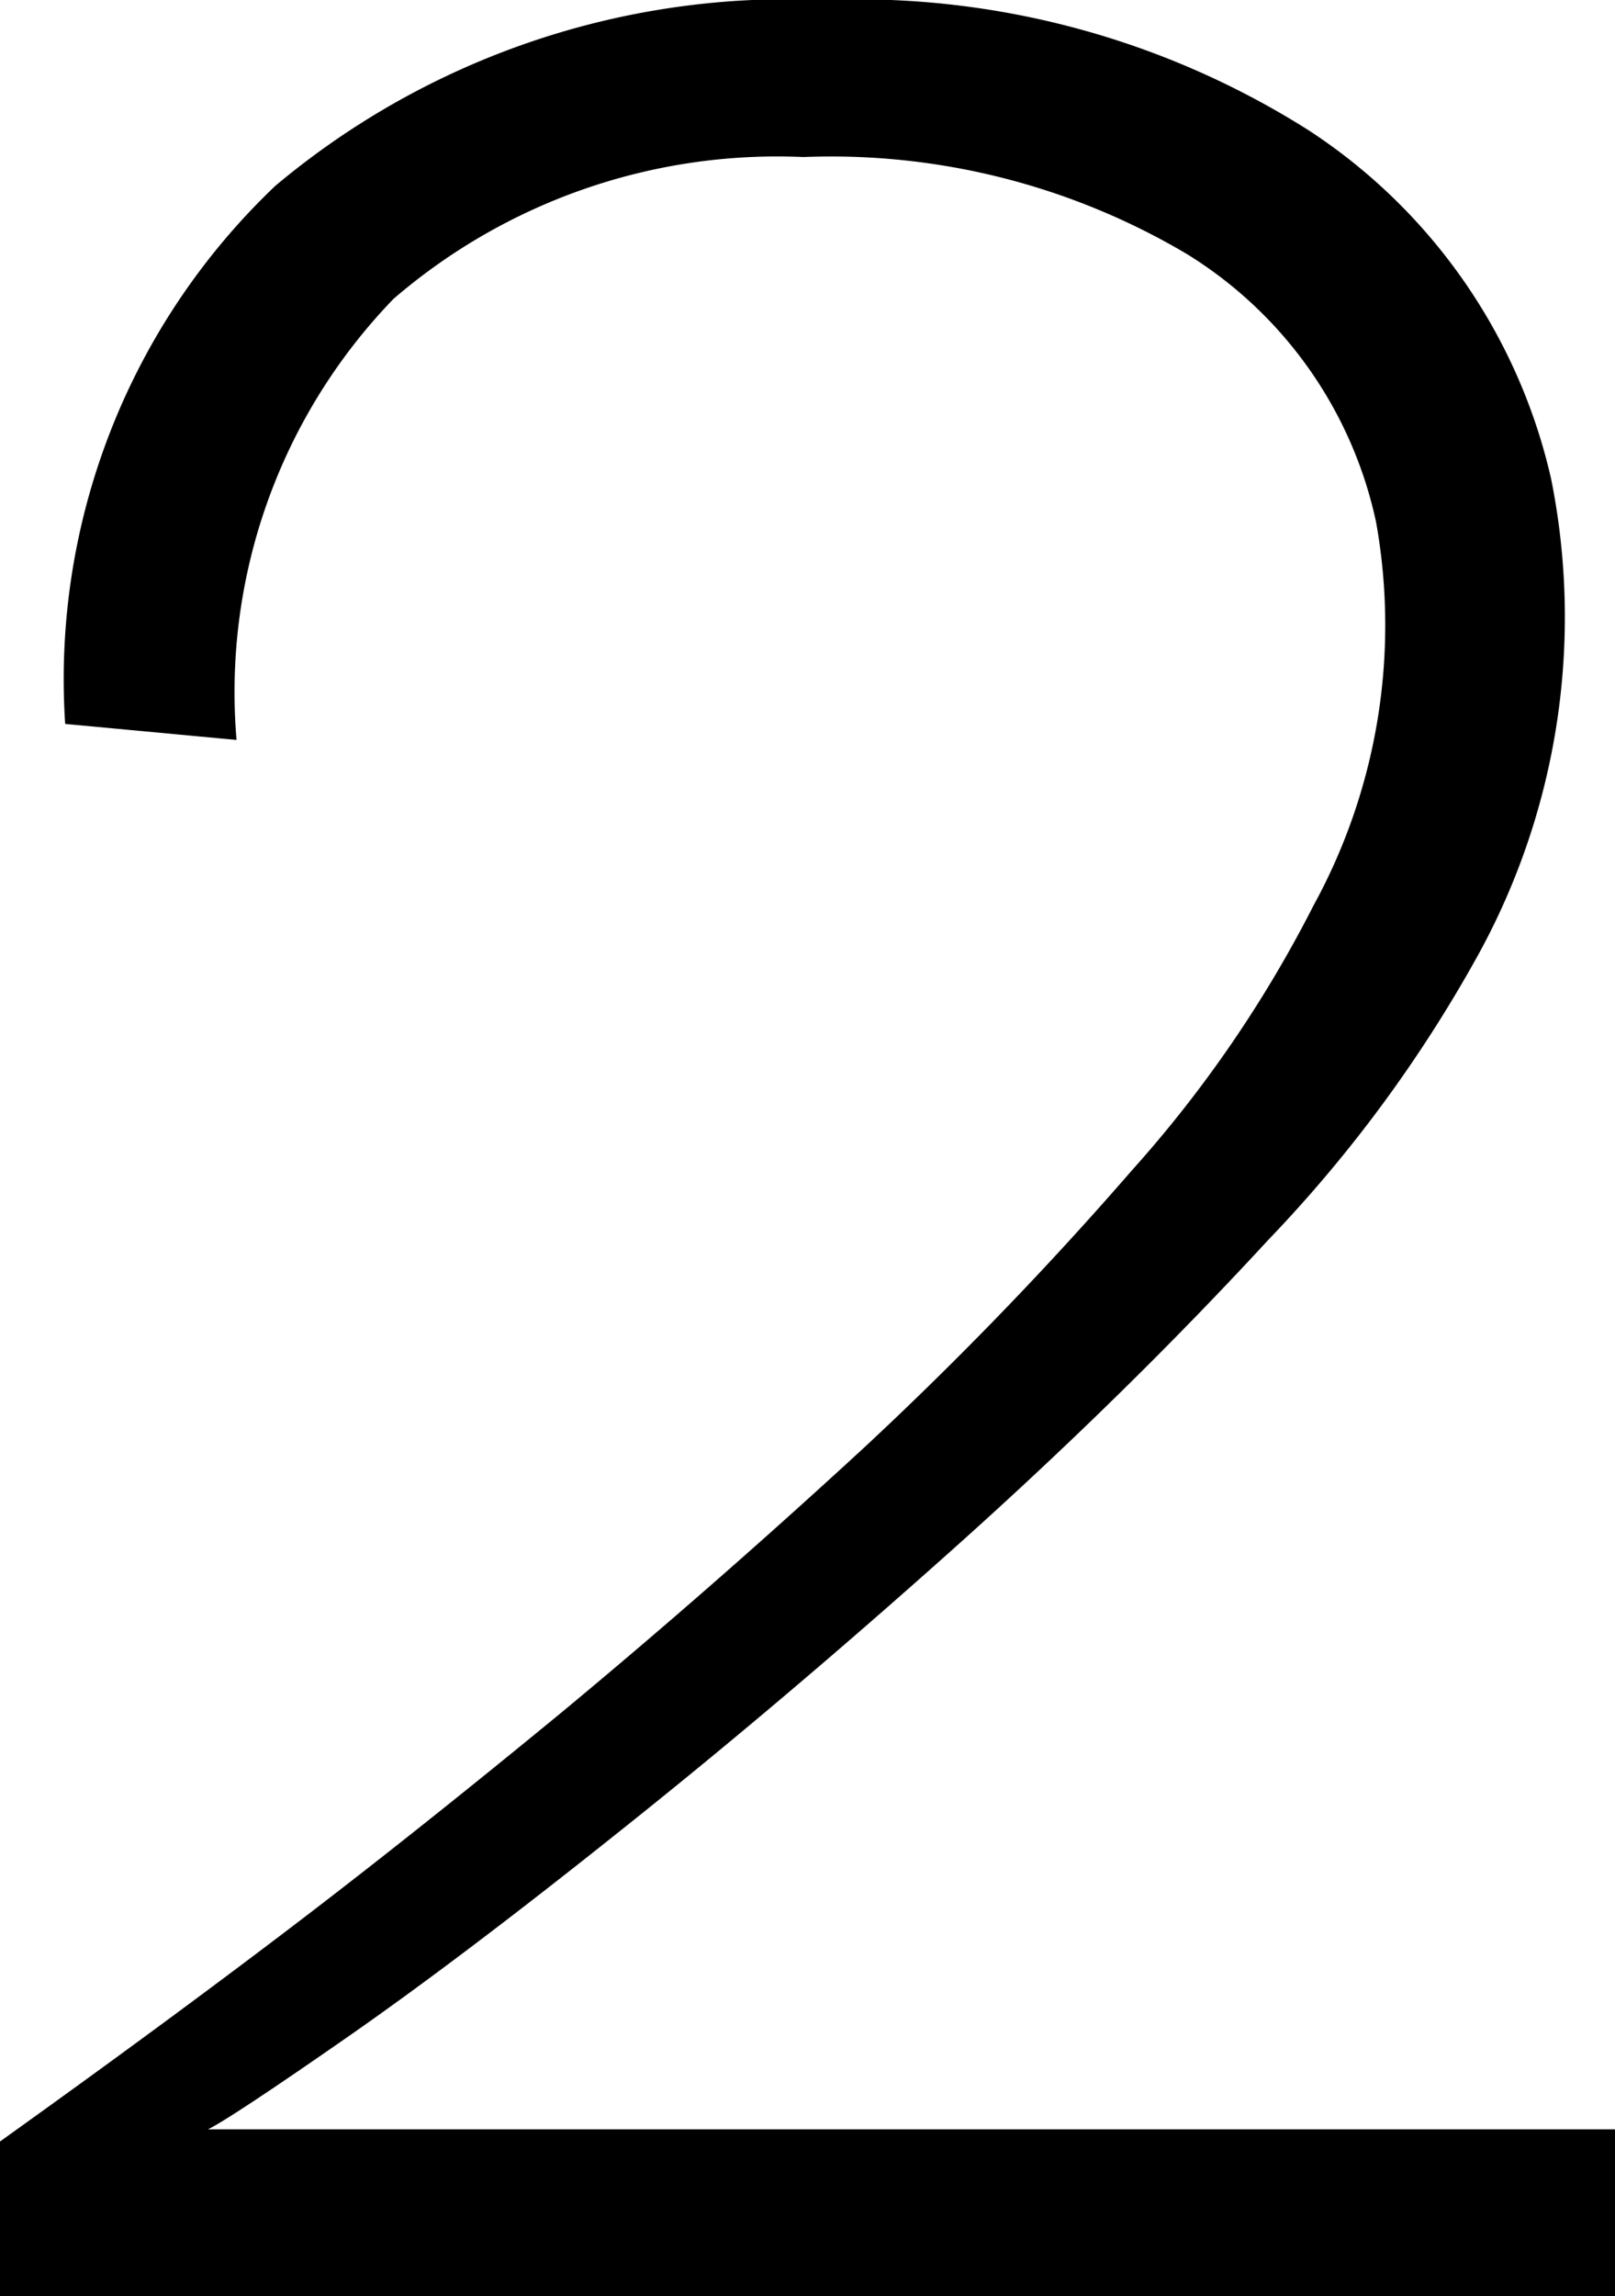
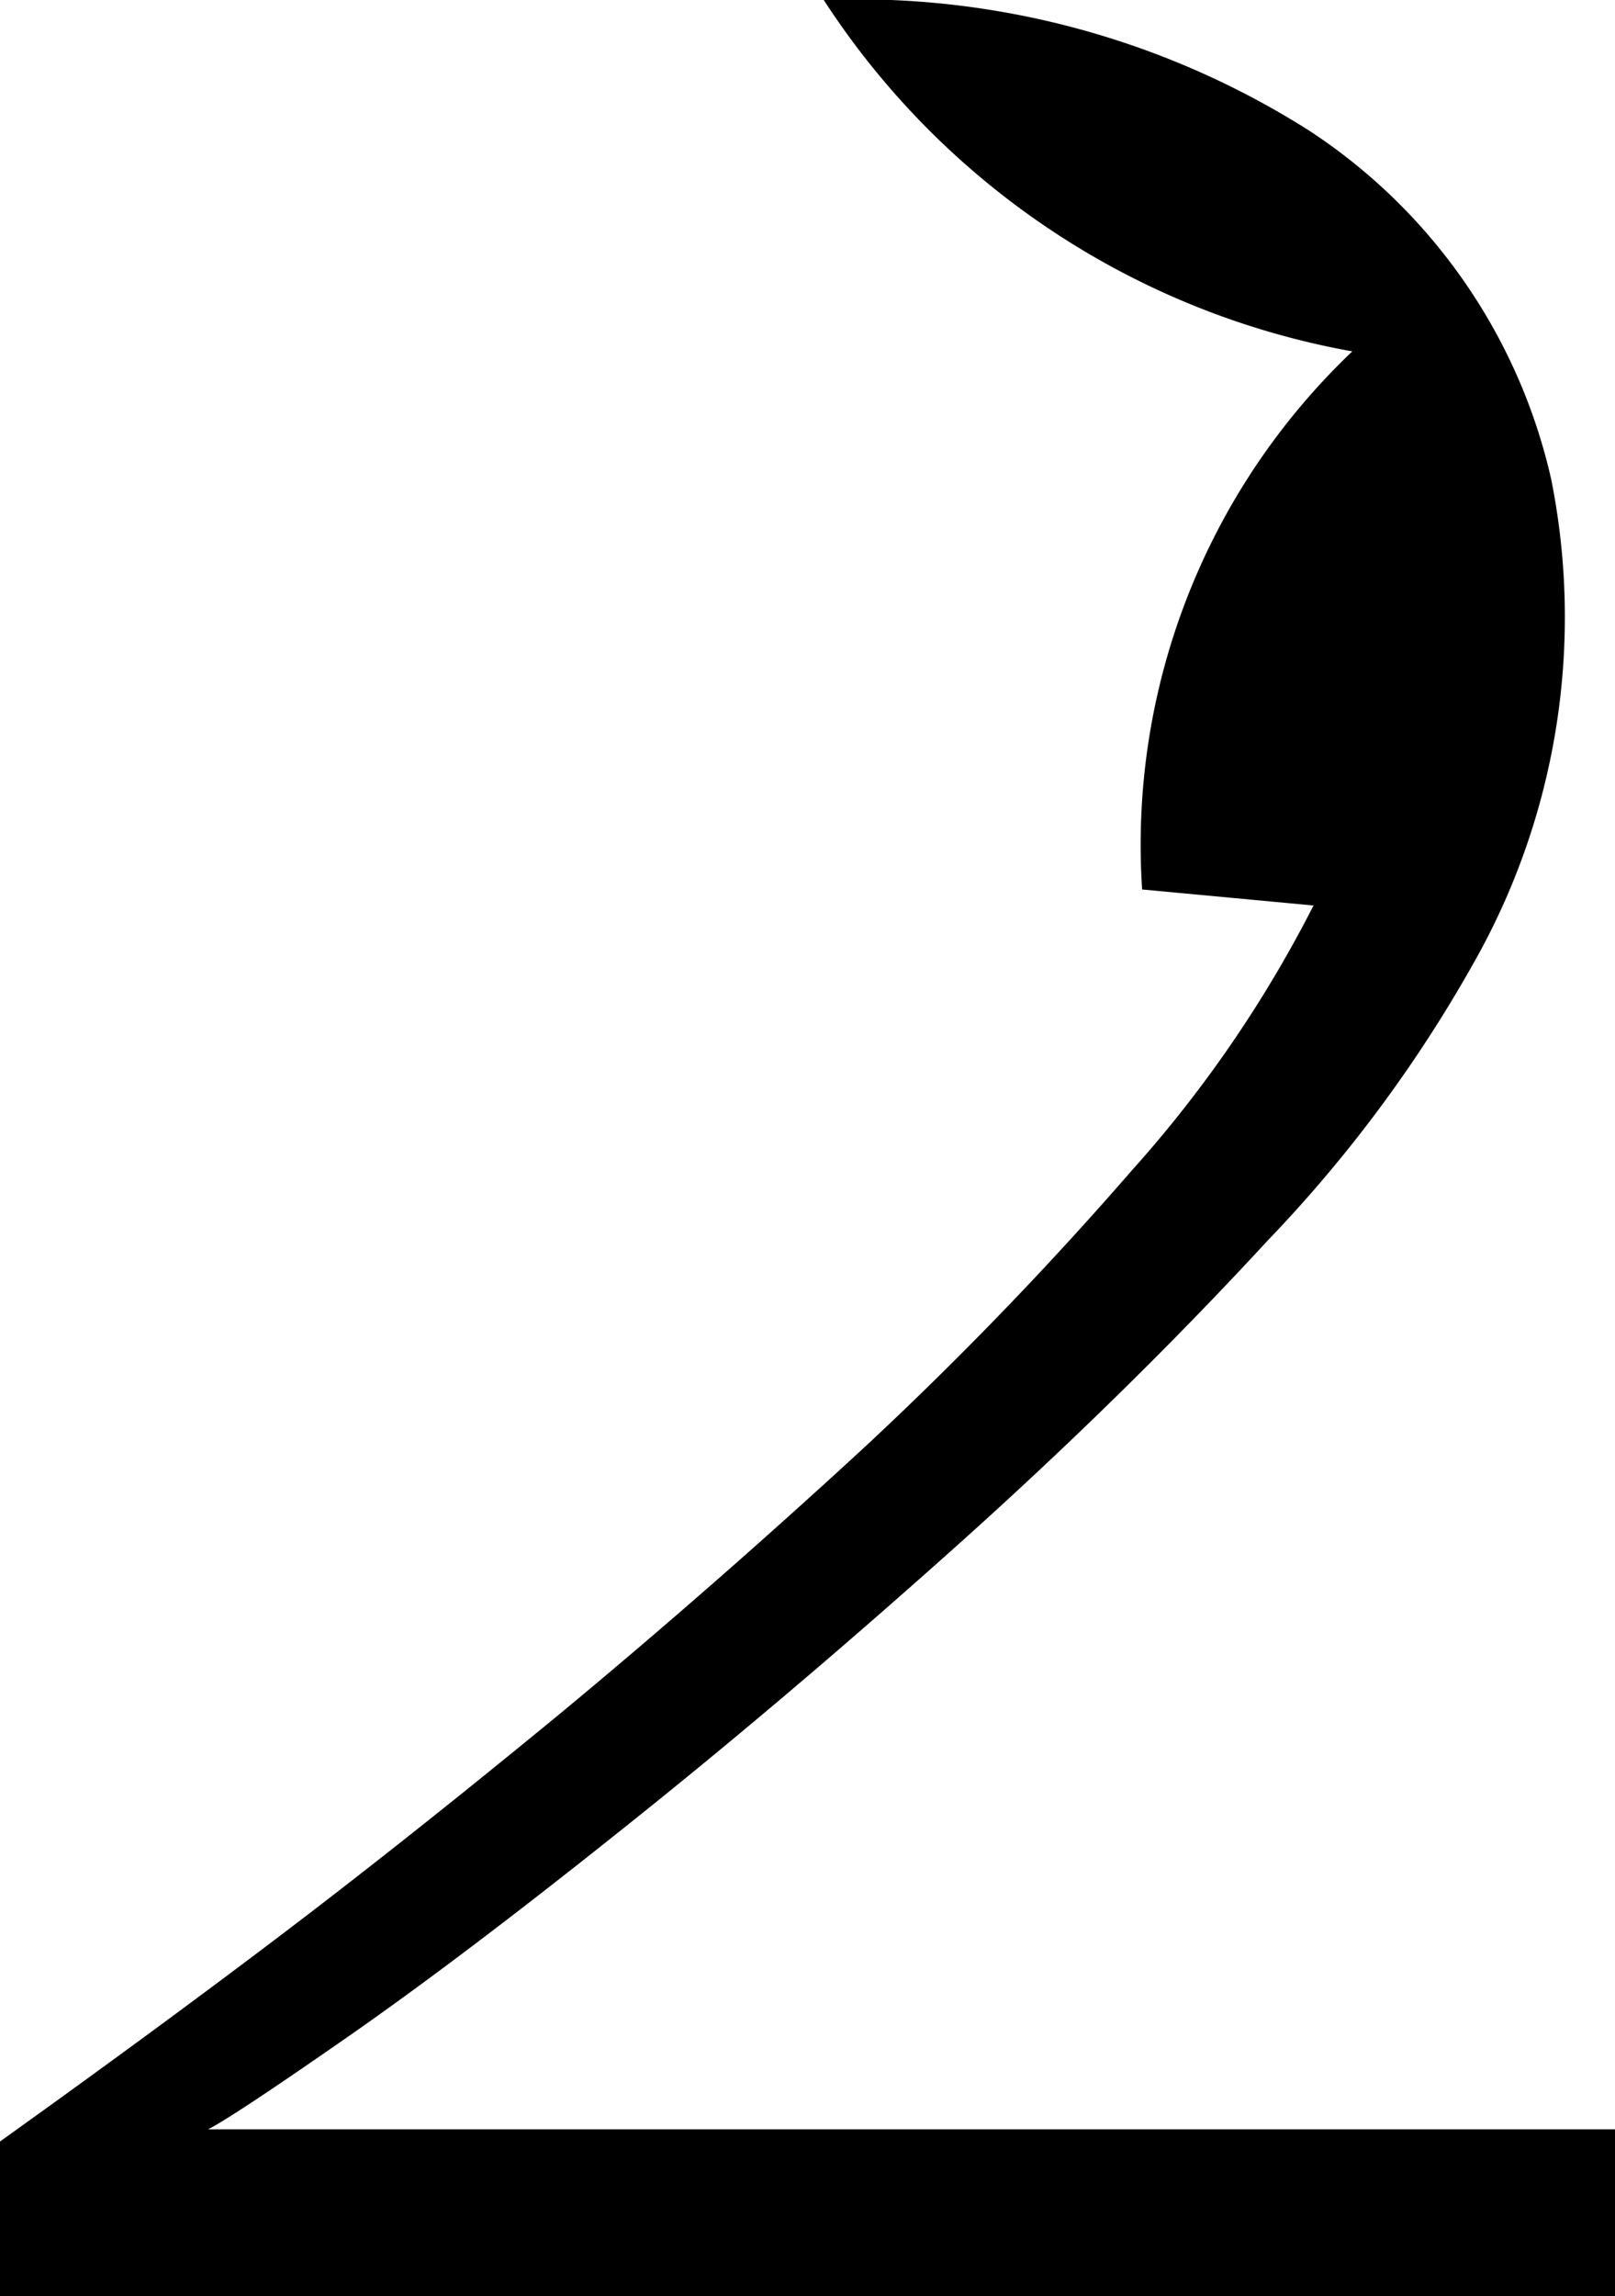
<svg xmlns="http://www.w3.org/2000/svg" width="12.91" height="18.35" viewBox="0 0 12.91 18.35">
-   <path d="M0 18.353v-1.24q1.272-.91 2.282-1.677T4.5 13.675q1.2-.995 2.4-2.1a28.972 28.972 0 0 0 2.146-2.22A9.867 9.867 0 0 0 10.5 7.236a4.662 4.662 0 0 0 .5-3.064 3.337 3.337 0 0 0-1.514-2.143 5.576 5.576 0 0 0-3.064-.774 4.7 4.7 0 0 0-3.276 1.133 4.52 4.52 0 0 0-1.255 3.525l-1.37-.128a5.44 5.44 0 0 1 1.68-4.3A6.377 6.377 0 0 1 6.585 0a6.746 6.746 0 0 1 3.879 1.043A4.521 4.521 0 0 1 12.4 3.83a5.606 5.606 0 0 1-.567 3.77 10.9 10.9 0 0 1-1.7 2.314q-1.143 1.239-2.51 2.461T4.971 14.62q-1.287 1.028-2.2 1.663t-1.108.733H12.91v1.337z" />
+   <path d="M0 18.353v-1.24q1.272-.91 2.282-1.677T4.5 13.675q1.2-.995 2.4-2.1a28.972 28.972 0 0 0 2.146-2.22A9.867 9.867 0 0 0 10.5 7.236l-1.37-.128a5.44 5.44 0 0 1 1.68-4.3A6.377 6.377 0 0 1 6.585 0a6.746 6.746 0 0 1 3.879 1.043A4.521 4.521 0 0 1 12.4 3.83a5.606 5.606 0 0 1-.567 3.77 10.9 10.9 0 0 1-1.7 2.314q-1.143 1.239-2.51 2.461T4.971 14.62q-1.287 1.028-2.2 1.663t-1.108.733H12.91v1.337z" />
</svg>